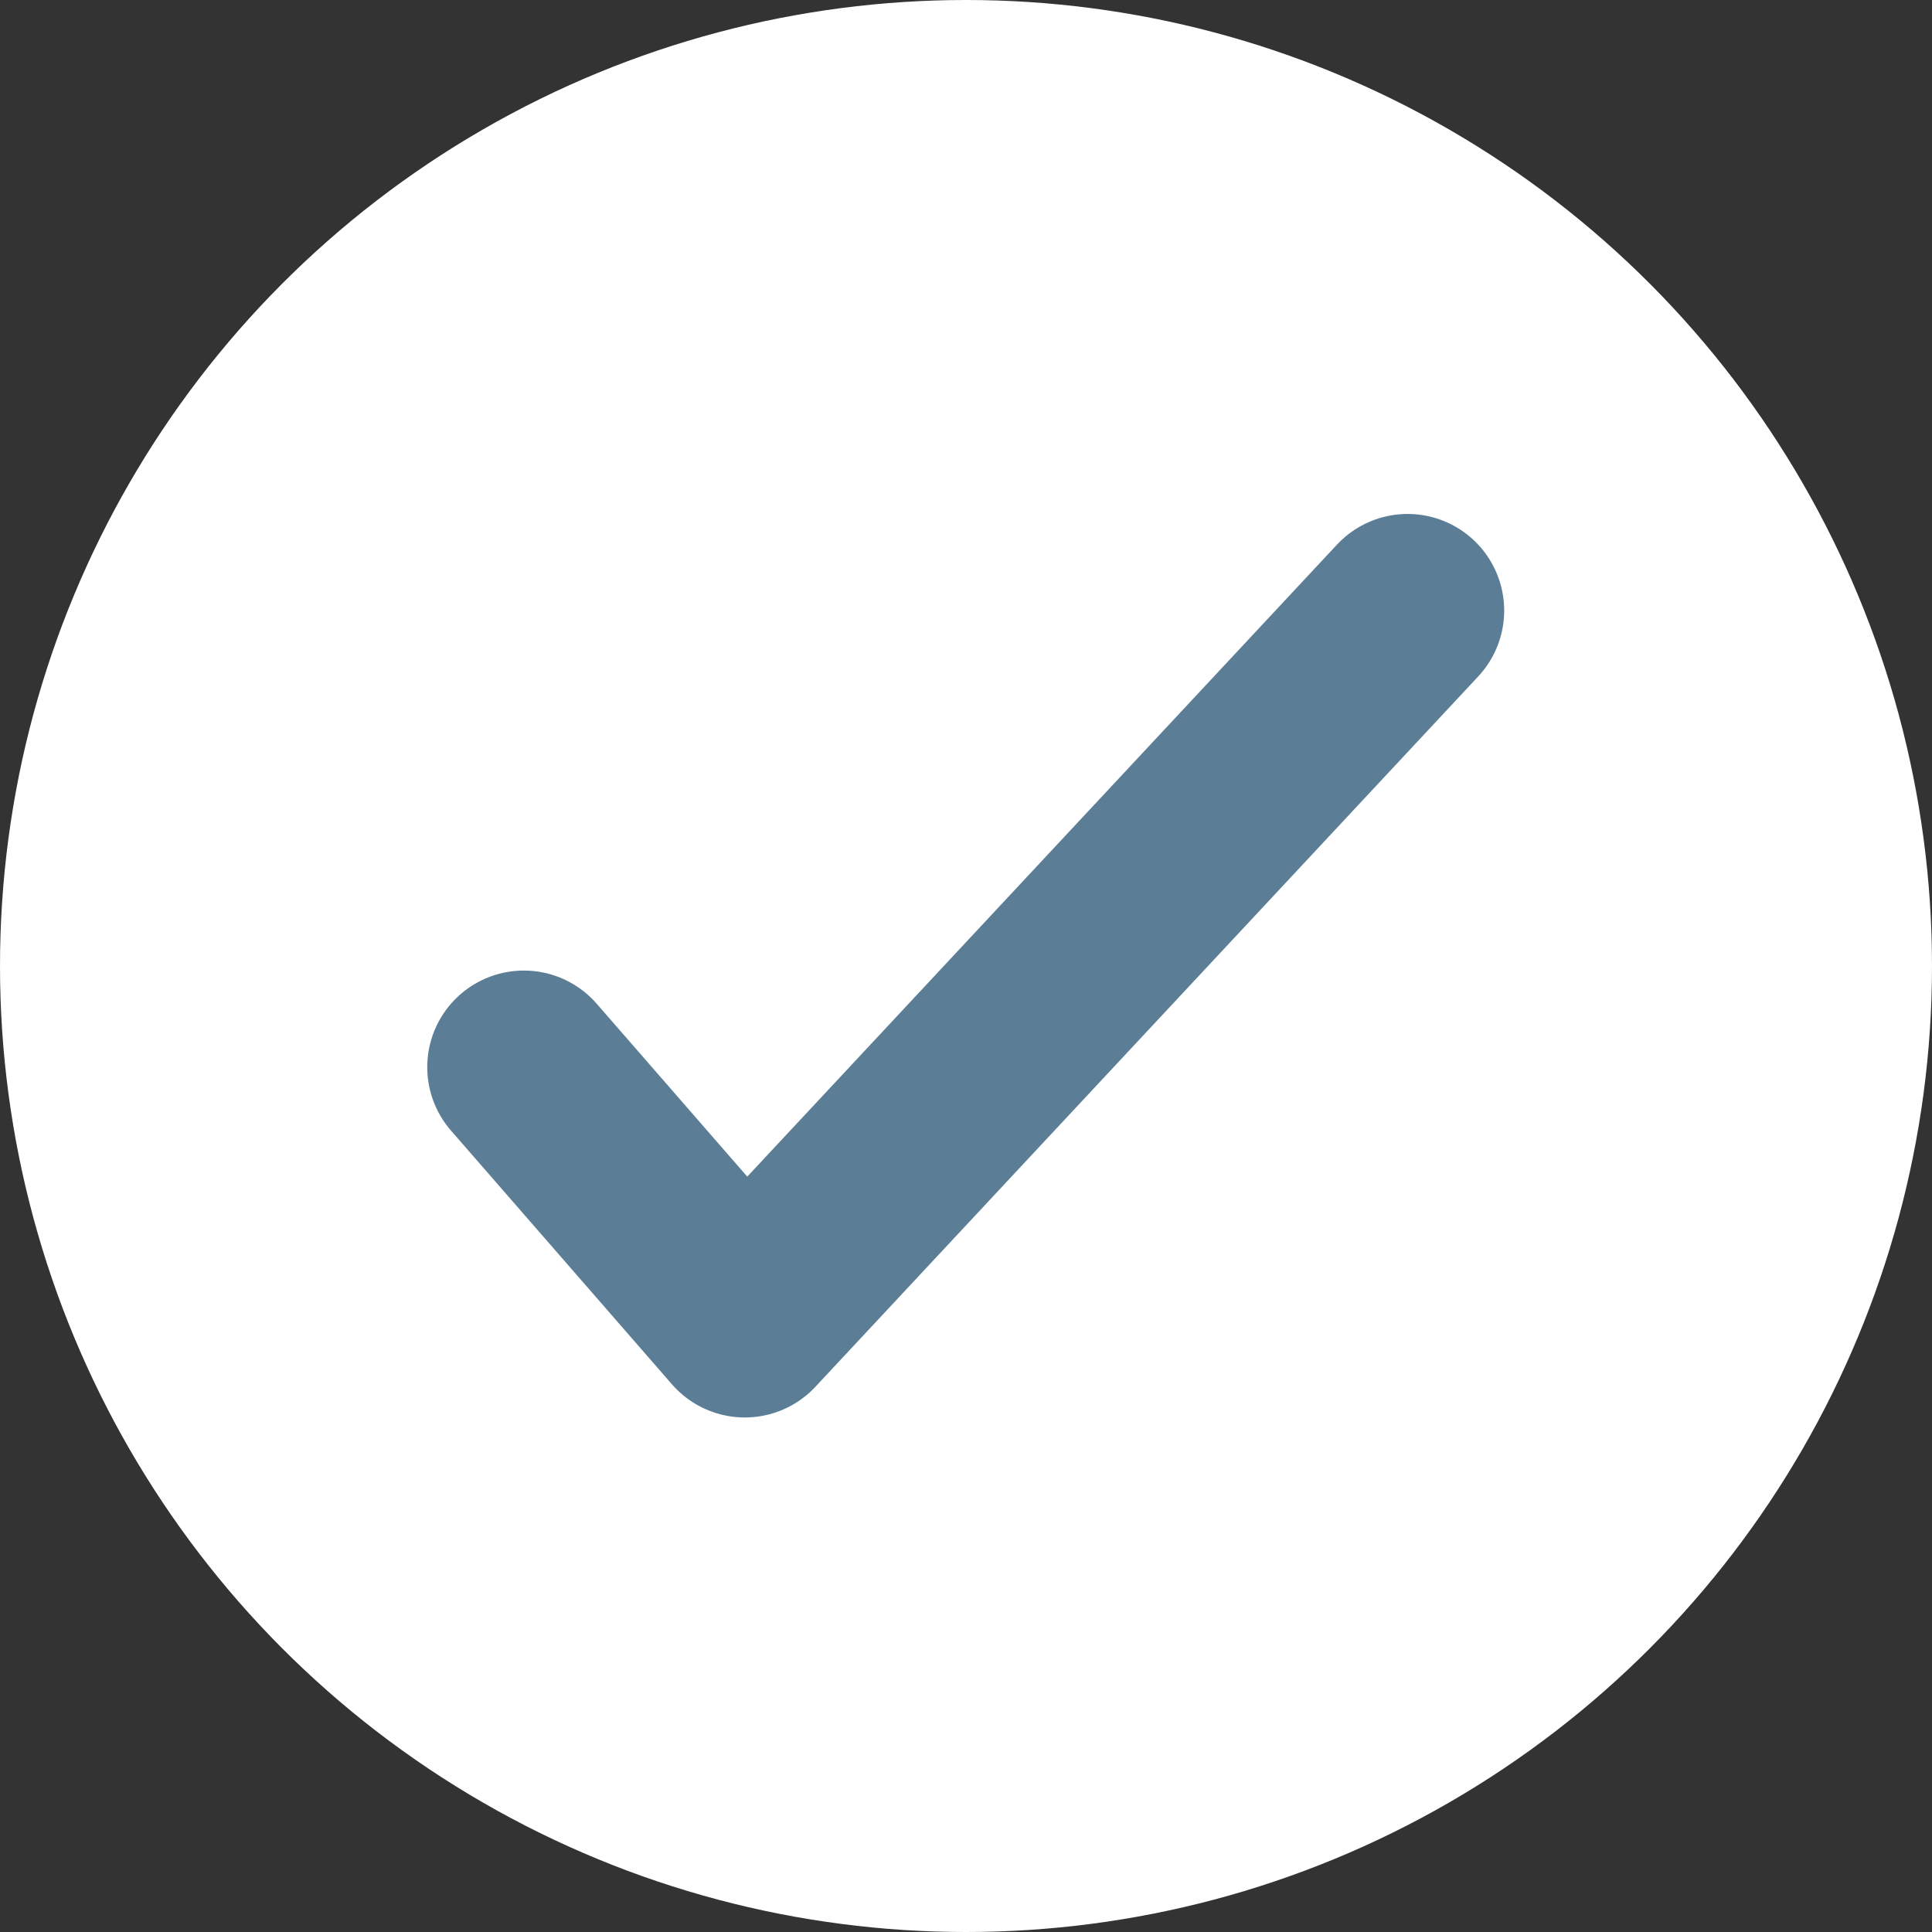
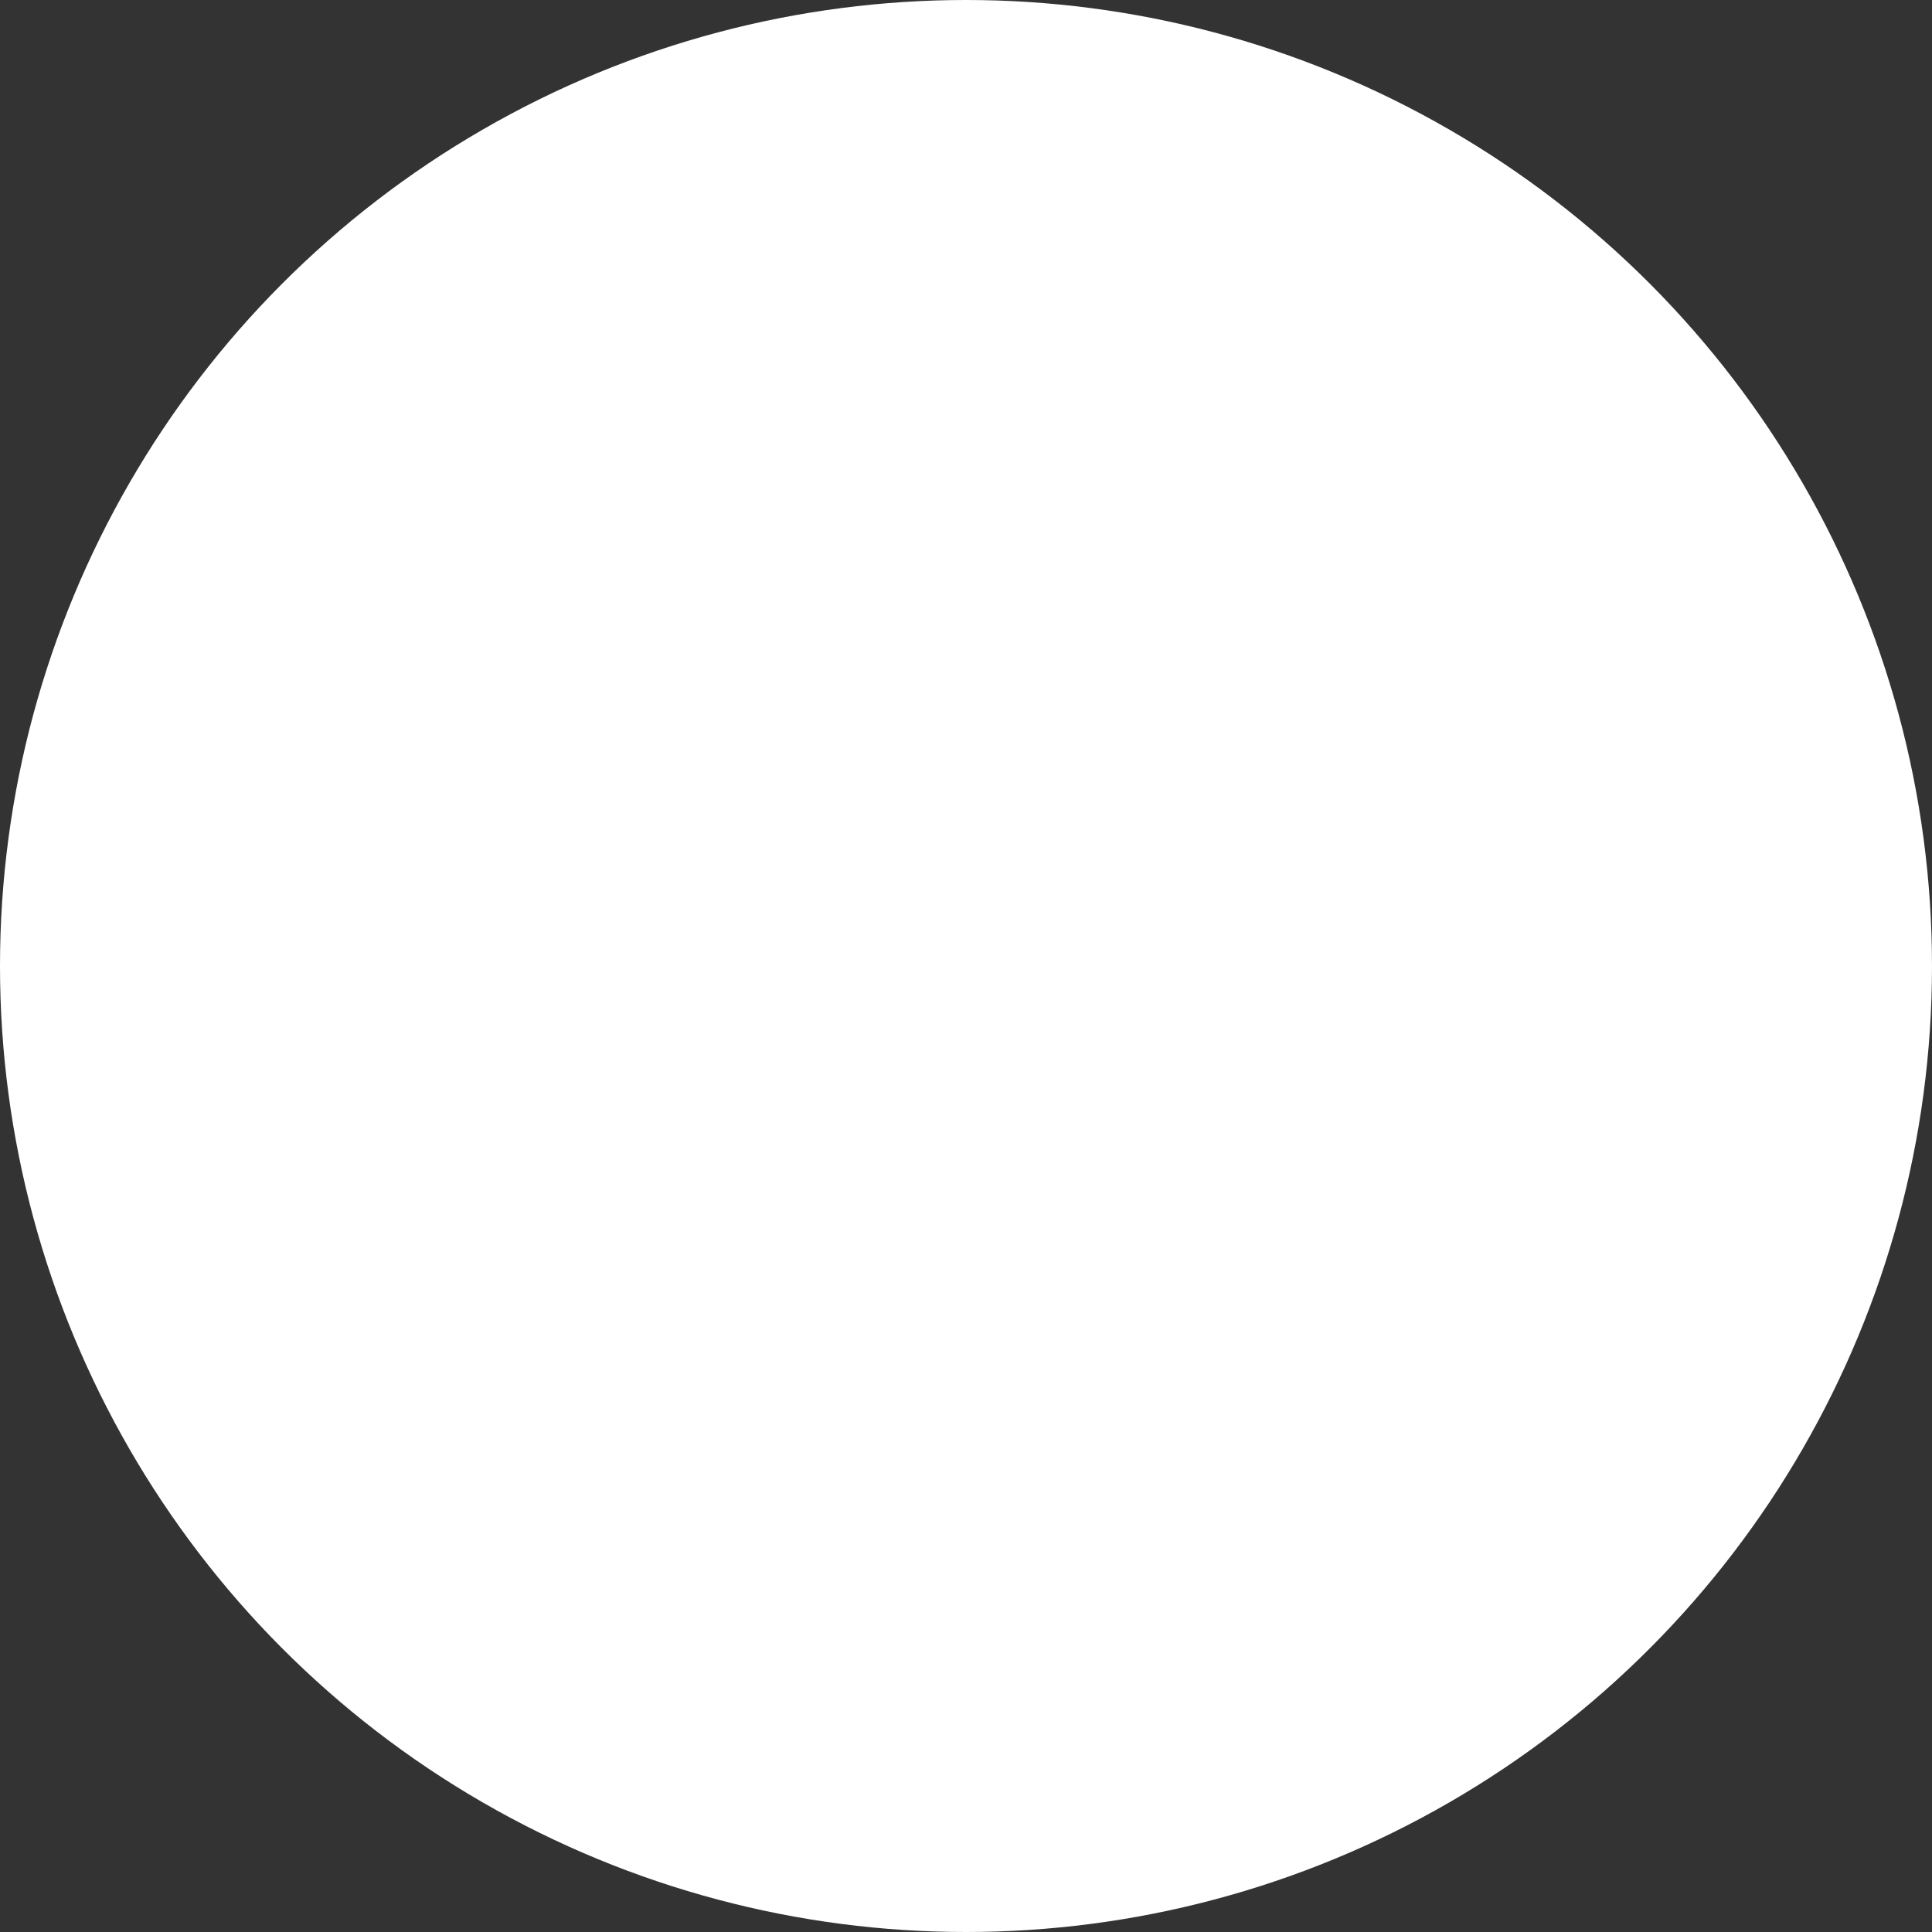
<svg xmlns="http://www.w3.org/2000/svg" width="50" height="50" viewBox="0 0 50 50">
  <rect x="0" y="0" width="50" height="50" fill="#333333" stroke="none" />
  <g id="correct-icon" transform="translate(-600 -13143)">
    <circle id="Ellipse_22" data-name="Ellipse 22" cx="25" cy="25" r="25" transform="translate(600 13143)" fill="#fff" />
-     <path id="Path_1102" data-name="Path 1102" d="M639.262,13163.174l-17.153,18.383-5.718-6.566" transform="translate(-2.834 -4.373)" fill="none" stroke="#5b7e96" stroke-linecap="round" stroke-linejoin="round" stroke-width="5" />
  </g>
</svg>